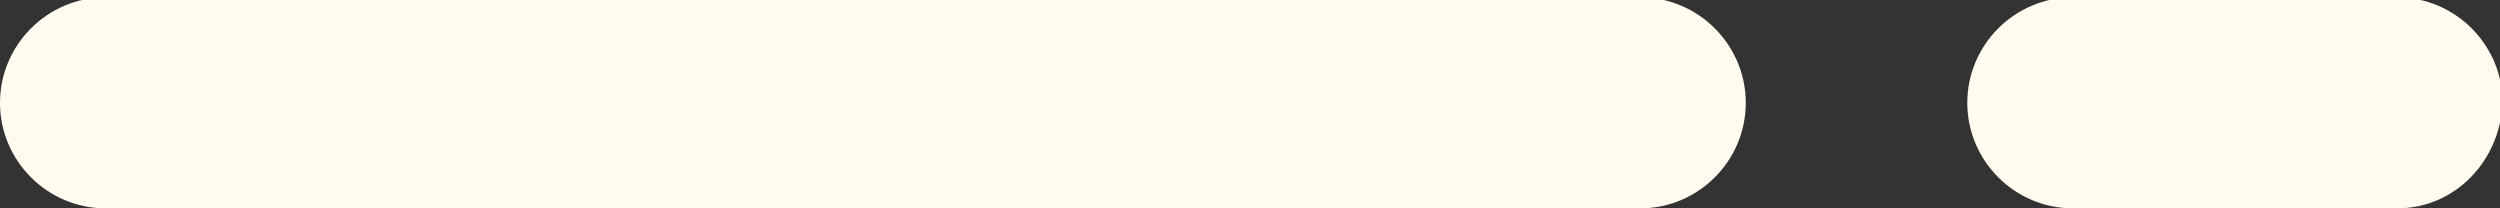
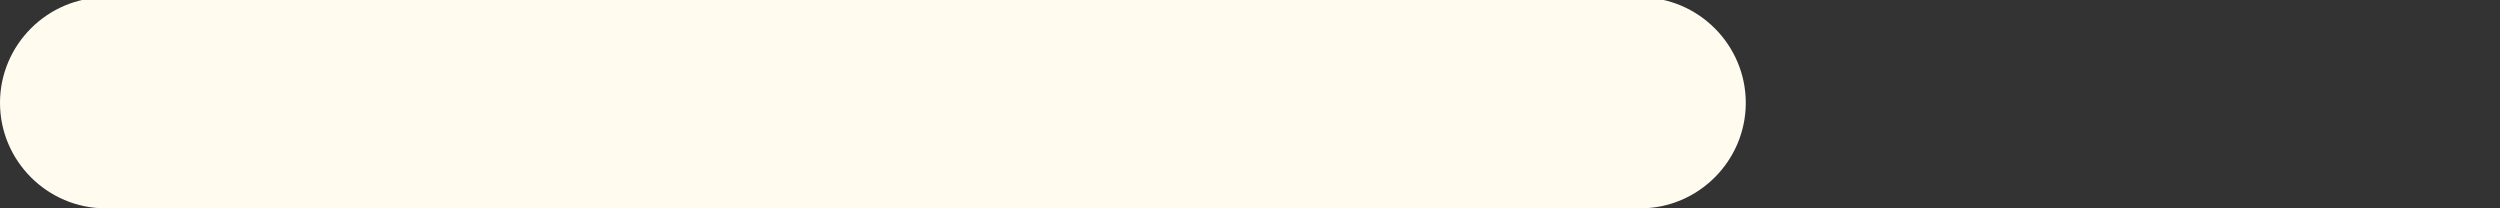
<svg xmlns="http://www.w3.org/2000/svg" style="width: 100%; vertical-align: middle; max-width: 100%;" viewBox="0 0 94.8 7.9" x="0px" y="0px" width="100%">
  <rect x="0" y="0" width="94.8" height="7.9" fill="#333333" stroke="none" />
  <path fill="rgb(255, 252, 239)" d="M 62.2 7.9 H 4 c -2.2 0 -4 -1.8 -4 -4 v 0 c 0 -2.2 1.8 -4 4 -4 l 58.2 0 c 2.2 0 4 1.8 4 4 v 0 C 66.2 6.1 64.4 7.9 62.2 7.9 Z" />
-   <path fill="rgb(255, 252, 239)" d="M 90.9 7.9 H 78.6 c -2.2 0 -4 -1.8 -4 -4 v 0 c 0 -2.2 1.8 -4 4 -4 l 12.3 0 c 2.2 0 4 1.8 4 4 v 0 C 94.8 6.1 93.1 7.9 90.9 7.9 Z" />
</svg>